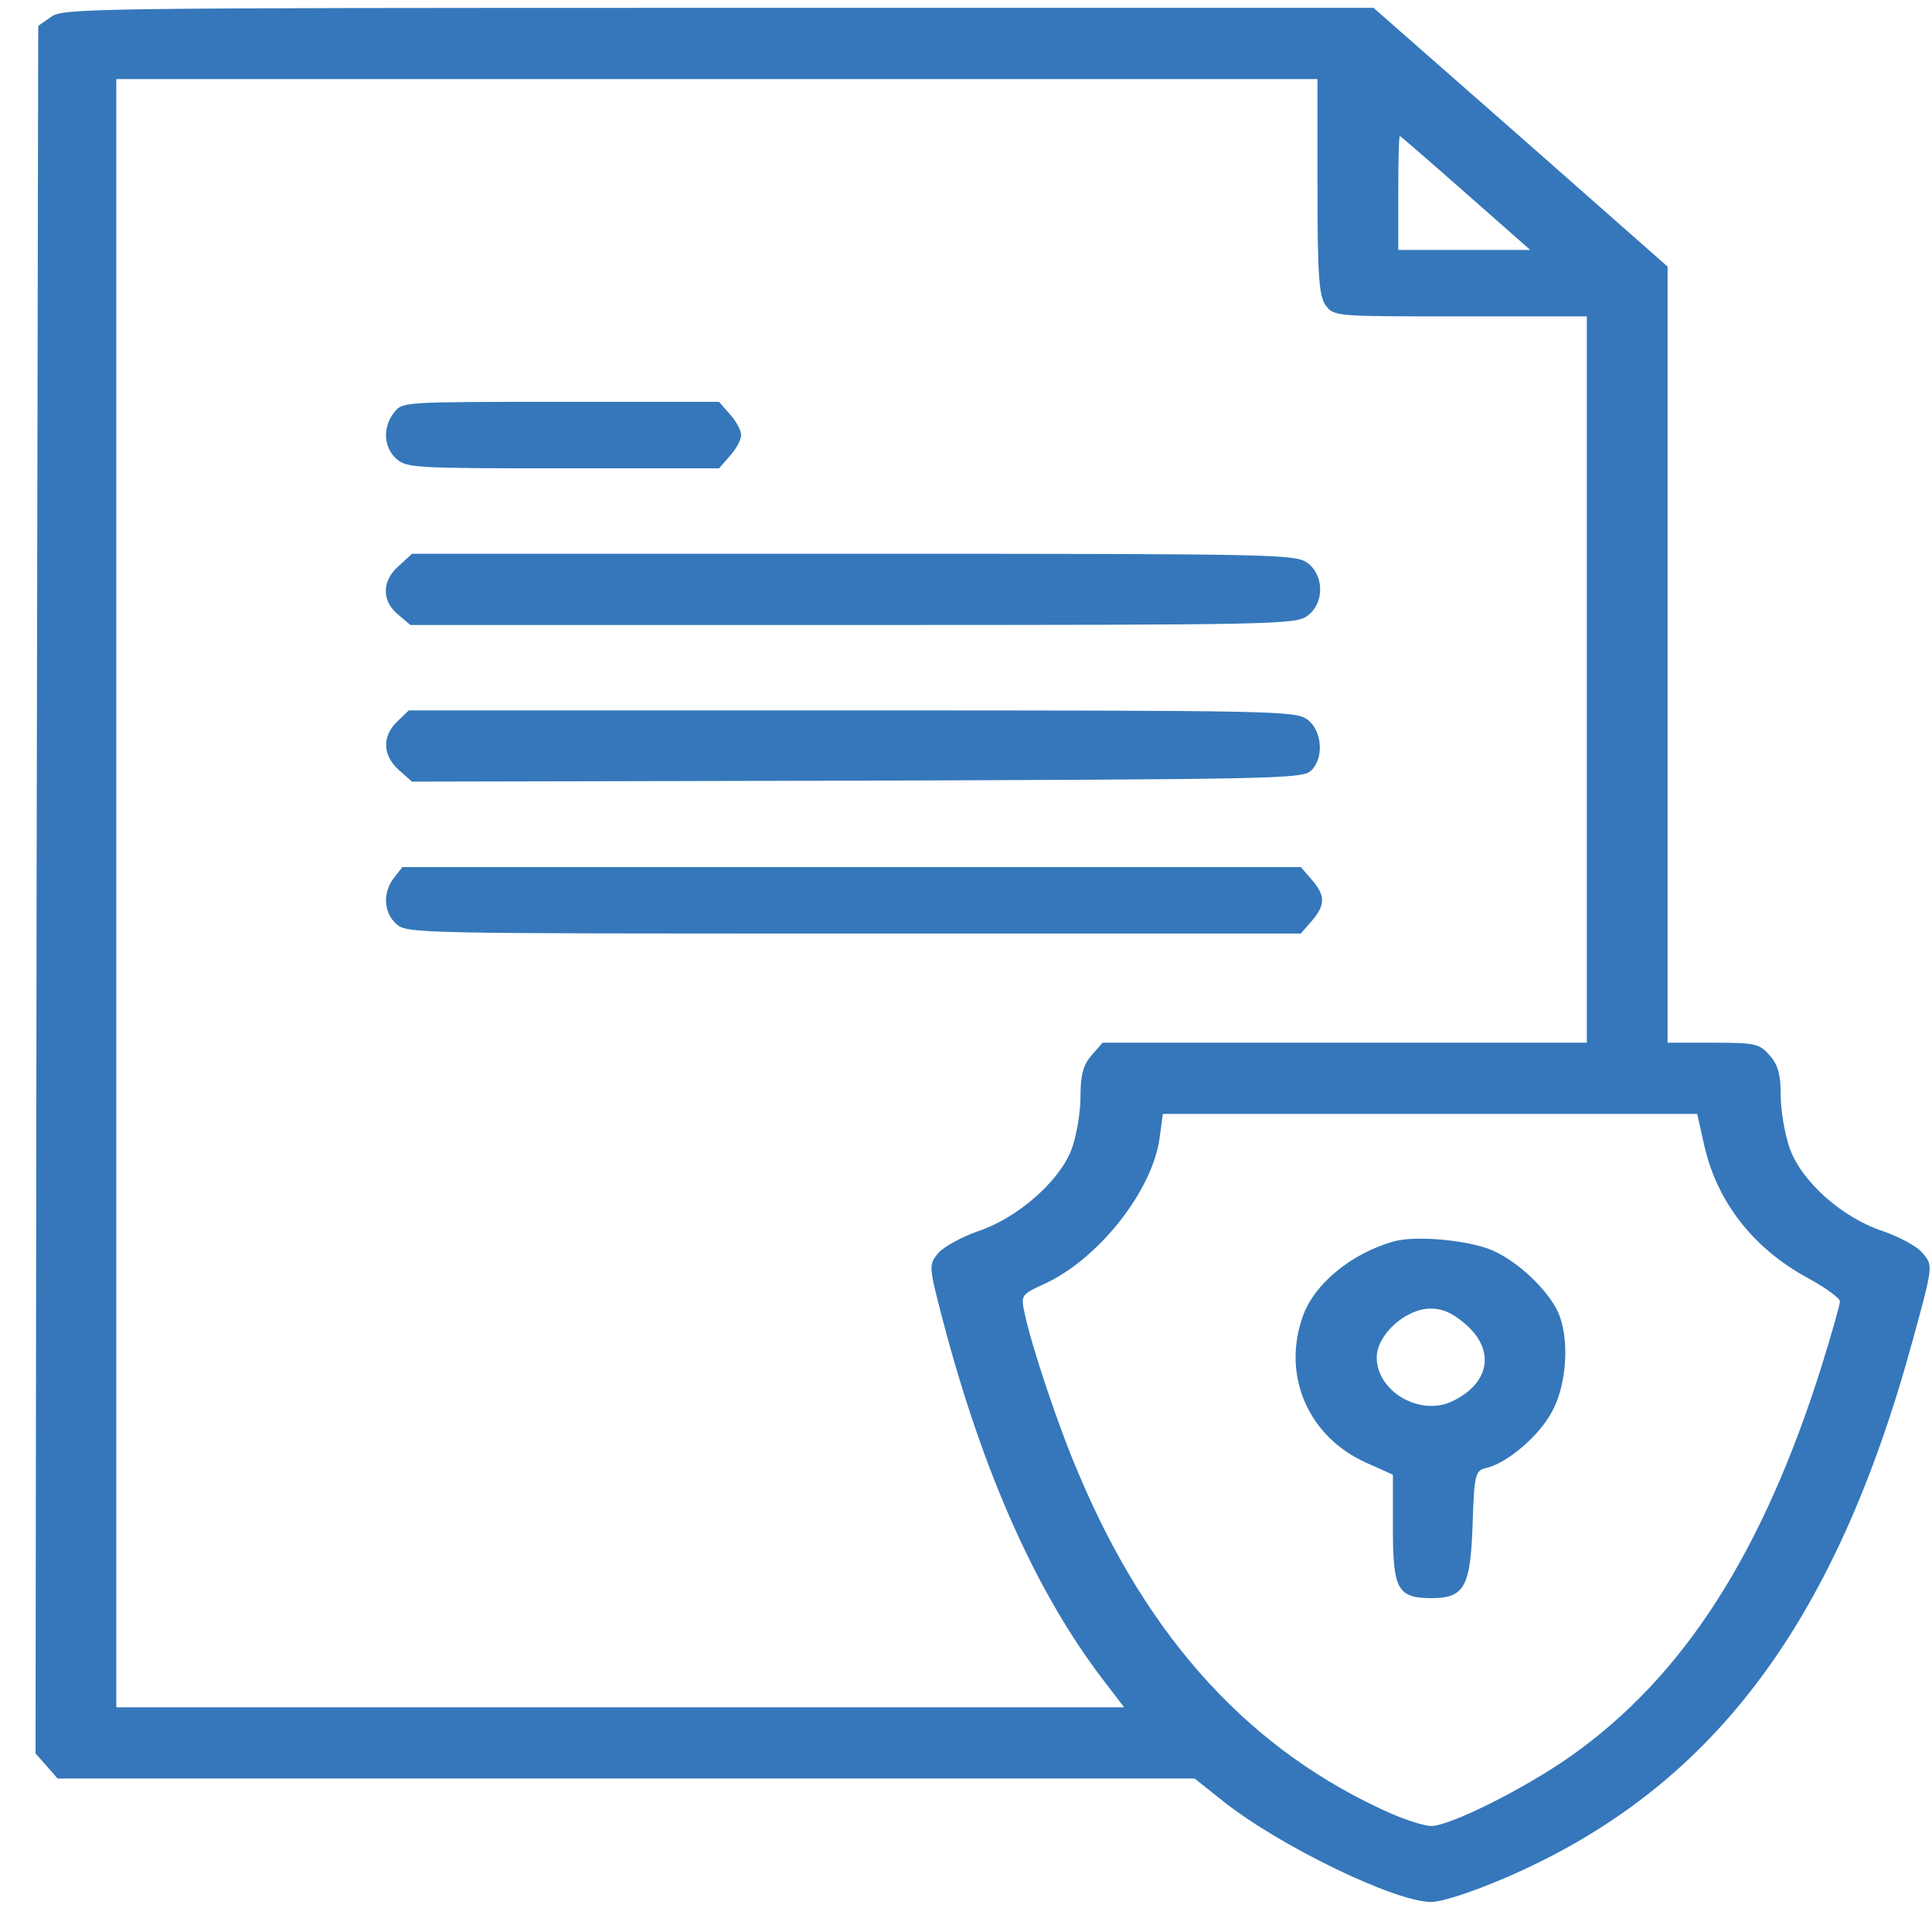
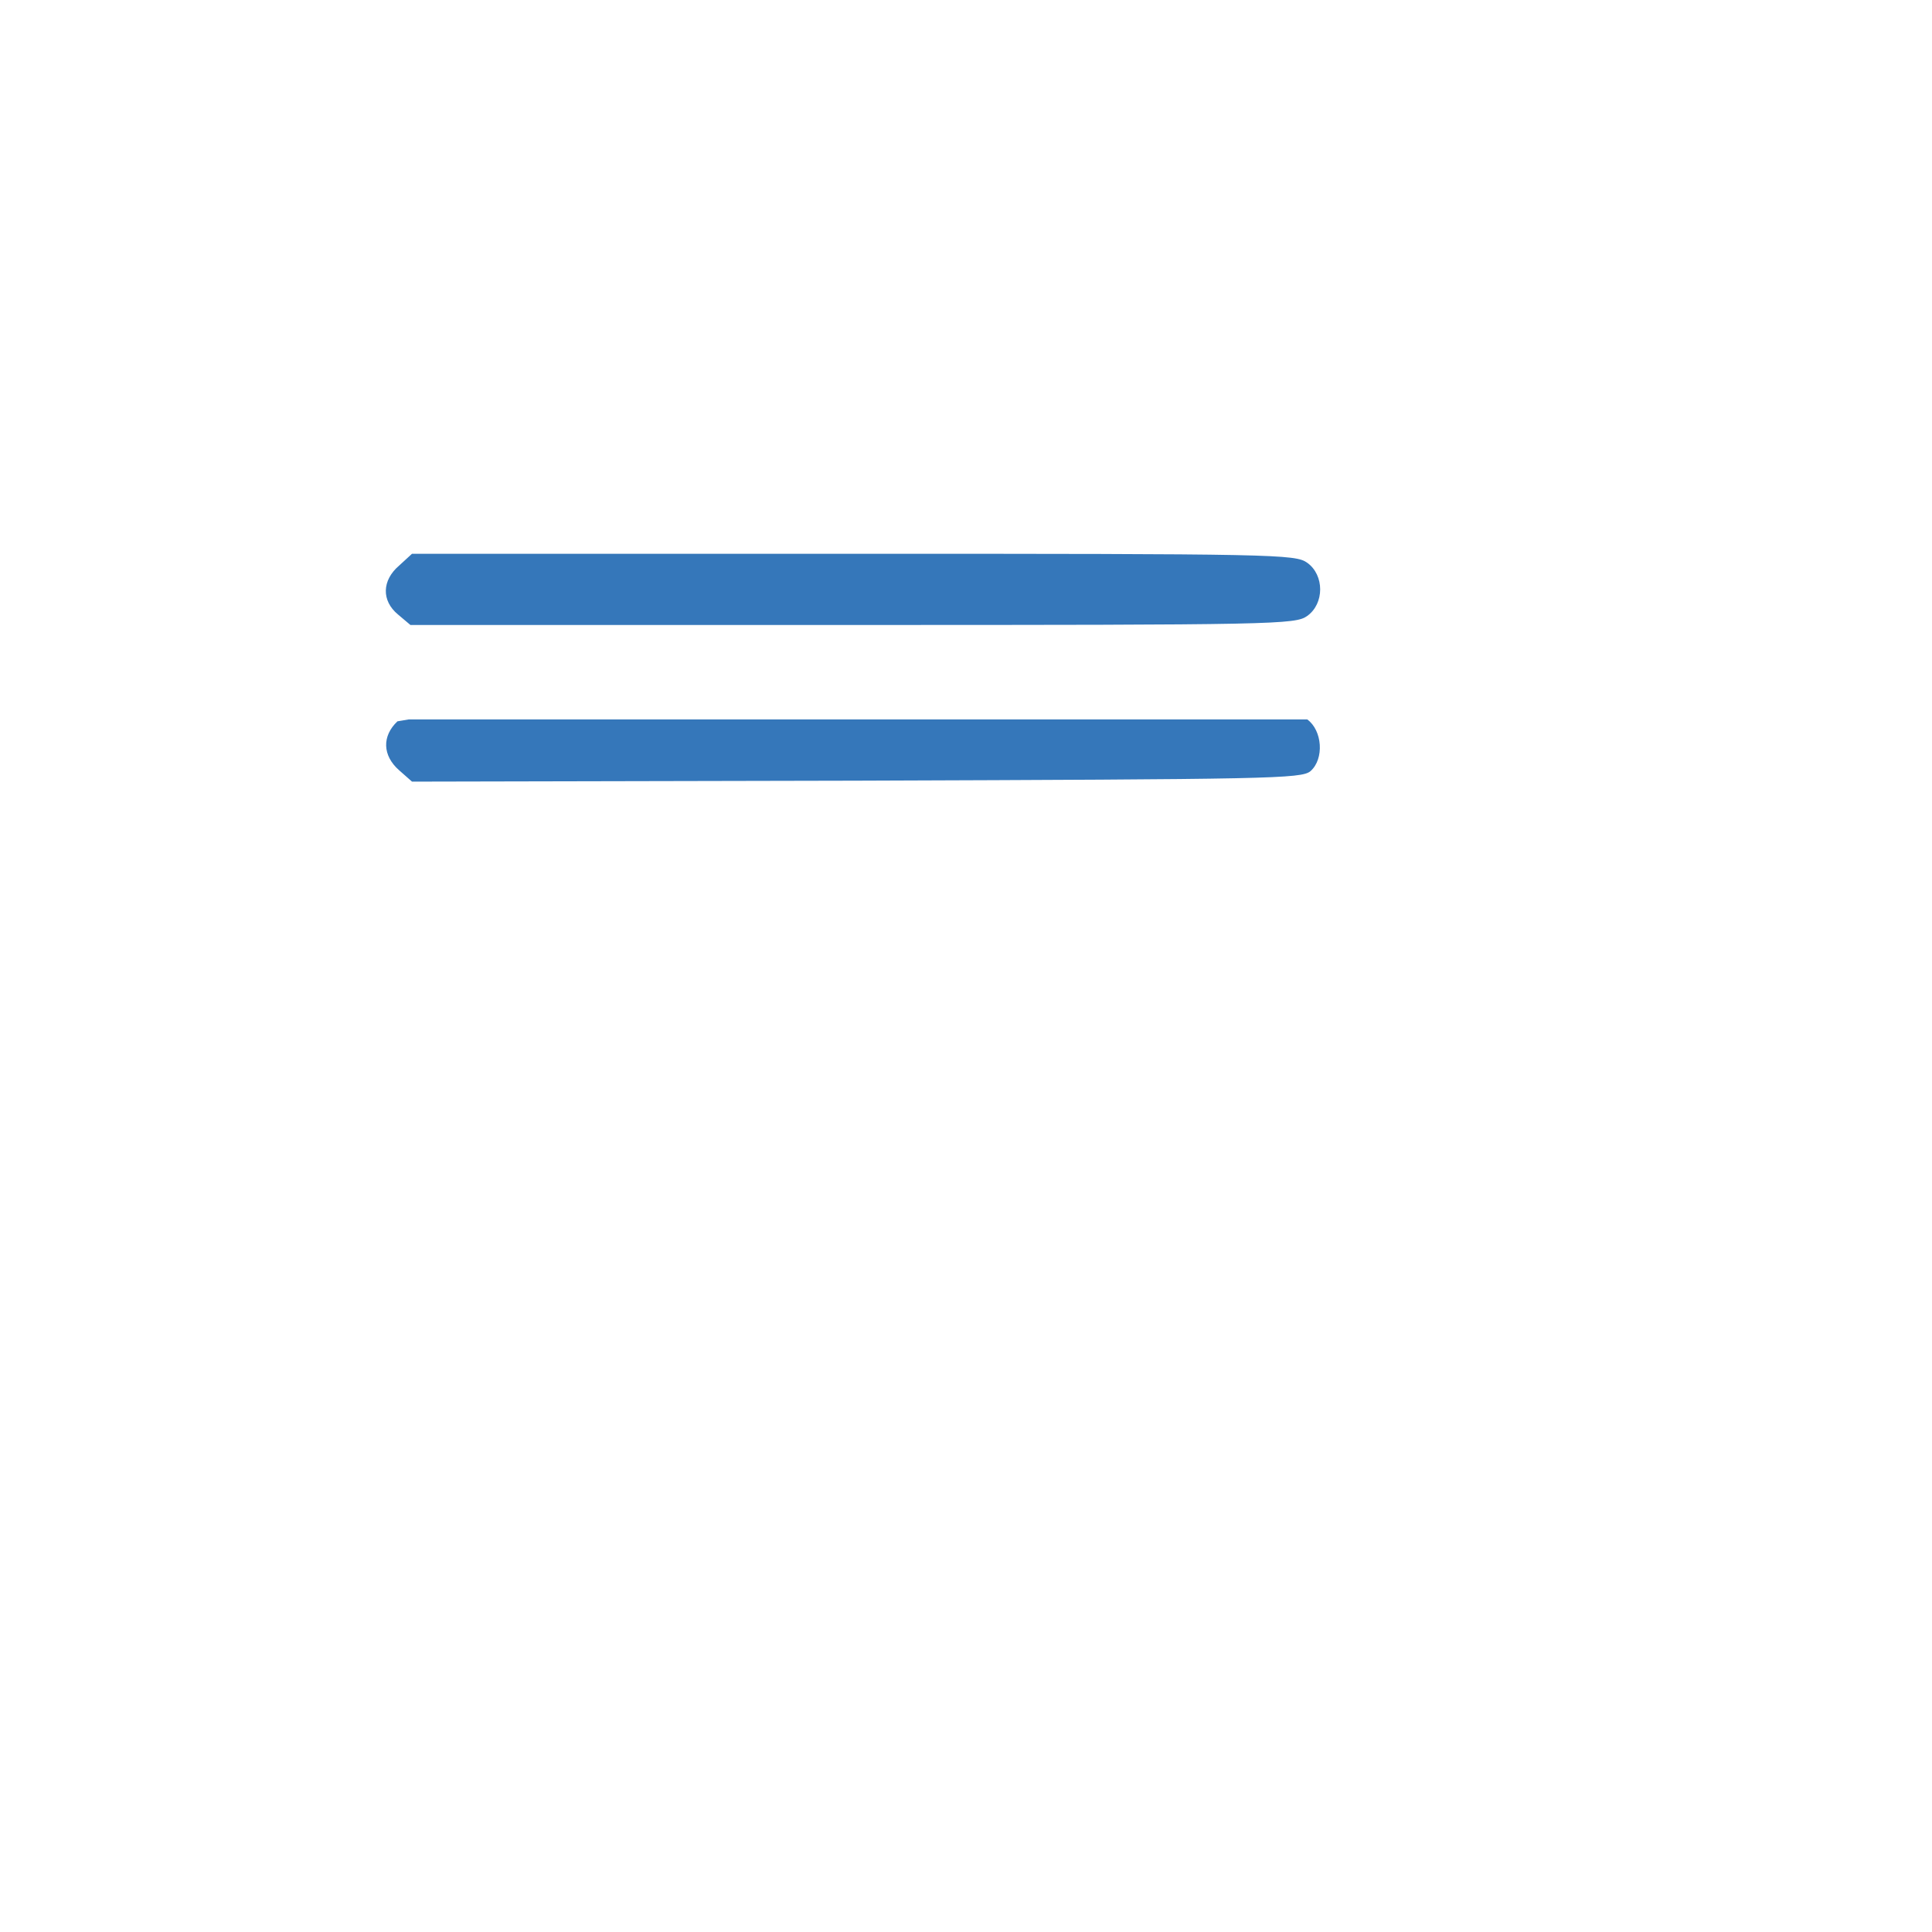
<svg xmlns="http://www.w3.org/2000/svg" width="51" height="51" viewBox="0 0 51 51" fill="none">
-   <path d="M1.35 0.445L1.009 0.683L0.966 23.49L0.938 46.285L1.236 46.623L1.52 46.949H16.535H31.536L32.276 47.538C33.769 48.728 36.826 50.207 37.778 50.207C38.063 50.207 38.859 49.944 39.684 49.593C45.144 47.262 48.428 42.939 50.49 35.383C51.03 33.415 51.03 33.403 50.76 33.089C50.618 32.901 50.134 32.651 49.708 32.5C48.627 32.149 47.532 31.172 47.234 30.282C47.106 29.906 47.006 29.292 47.006 28.904C47.006 28.365 46.935 28.102 46.708 27.851C46.438 27.55 46.338 27.525 45.215 27.525H44.02V17.275V7.037L40.139 3.616L36.257 0.207H18.967C2.16 0.207 1.677 0.22 1.35 0.445ZM34.778 4.944C34.778 7.325 34.821 7.839 35.006 8.077C35.219 8.352 35.276 8.352 38.56 8.352H41.888V17.939V27.525H35.503H29.105L28.82 27.851C28.593 28.114 28.522 28.365 28.522 28.966C28.522 29.392 28.408 30.019 28.28 30.357C27.953 31.197 26.844 32.162 25.82 32.5C25.394 32.651 24.925 32.901 24.768 33.077C24.512 33.39 24.512 33.415 24.896 34.881C25.948 38.879 27.356 42.037 29.119 44.342L29.674 45.069H16.365H3.07V23.578V2.087H18.924H34.778V4.944ZM38.688 5.094L40.395 6.598H38.646H36.911V5.094C36.911 4.267 36.925 3.59 36.954 3.59C36.968 3.59 37.75 4.267 38.688 5.094ZM44.973 30.169C45.3 31.698 46.267 32.951 47.731 33.741C48.187 33.992 48.57 34.267 48.57 34.355C48.57 34.43 48.357 35.194 48.087 36.059C46.537 40.984 44.447 44.255 41.461 46.36C40.252 47.212 38.276 48.202 37.778 48.202C37.608 48.202 37.139 48.052 36.726 47.876C33.044 46.247 30.328 43.302 28.479 38.916C27.953 37.701 27.214 35.495 27.043 34.643C26.944 34.192 26.972 34.167 27.541 33.904C28.977 33.265 30.427 31.435 30.612 30.032L30.697 29.405H37.75H44.802L44.973 30.169Z" fill="#3577BA" />
-   <path d="M10.407 10.884C10.095 11.273 10.123 11.811 10.464 12.112C10.734 12.35 10.933 12.363 14.858 12.363H18.981L19.266 12.037C19.436 11.849 19.564 11.611 19.564 11.486C19.564 11.36 19.436 11.122 19.266 10.934L18.981 10.608H14.801C10.649 10.608 10.621 10.608 10.407 10.884Z" fill="#3577BA" />
  <path d="M10.535 14.931C10.08 15.32 10.066 15.858 10.507 16.222L10.834 16.498H22.507C33.697 16.498 34.195 16.485 34.508 16.259C34.963 15.934 34.963 15.182 34.508 14.856C34.195 14.63 33.697 14.618 22.521 14.618H10.876L10.535 14.931Z" fill="#3577BA" />
-   <path d="M10.492 19.041C10.08 19.43 10.094 19.944 10.535 20.332L10.876 20.633L22.607 20.608C33.527 20.57 34.351 20.558 34.593 20.357C34.963 20.031 34.906 19.279 34.508 18.991C34.195 18.766 33.697 18.753 22.493 18.753H10.791L10.492 19.041Z" fill="#3577BA" />
-   <path d="M10.407 23.164C10.095 23.553 10.123 24.092 10.464 24.392C10.749 24.643 10.933 24.643 22.536 24.643H34.337L34.622 24.317C34.992 23.891 34.992 23.641 34.622 23.215L34.337 22.889H22.479H10.621L10.407 23.164Z" fill="#3577BA" />
-   <path d="M36.769 32.776C35.645 33.102 34.664 33.916 34.38 34.781C33.84 36.335 34.55 37.939 36.072 38.616L36.769 38.929V40.357C36.769 41.961 36.897 42.187 37.792 42.187C38.66 42.187 38.816 41.886 38.873 40.245C38.916 38.916 38.944 38.816 39.228 38.753C39.783 38.628 40.636 37.901 40.977 37.25C41.376 36.51 41.432 35.282 41.12 34.618C40.835 34.029 40.082 33.315 39.413 33.014C38.788 32.738 37.352 32.6 36.769 32.776ZM38.702 34.969C39.484 35.658 39.314 36.535 38.319 36.999C37.465 37.388 36.342 36.723 36.342 35.834C36.342 35.232 37.11 34.543 37.764 34.543C38.091 34.543 38.361 34.668 38.702 34.969Z" fill="#3577BA" />
+   <path d="M10.492 19.041C10.08 19.43 10.094 19.944 10.535 20.332L10.876 20.633L22.607 20.608C33.527 20.57 34.351 20.558 34.593 20.357C34.963 20.031 34.906 19.279 34.508 18.991H10.791L10.492 19.041Z" fill="#3577BA" />
</svg>